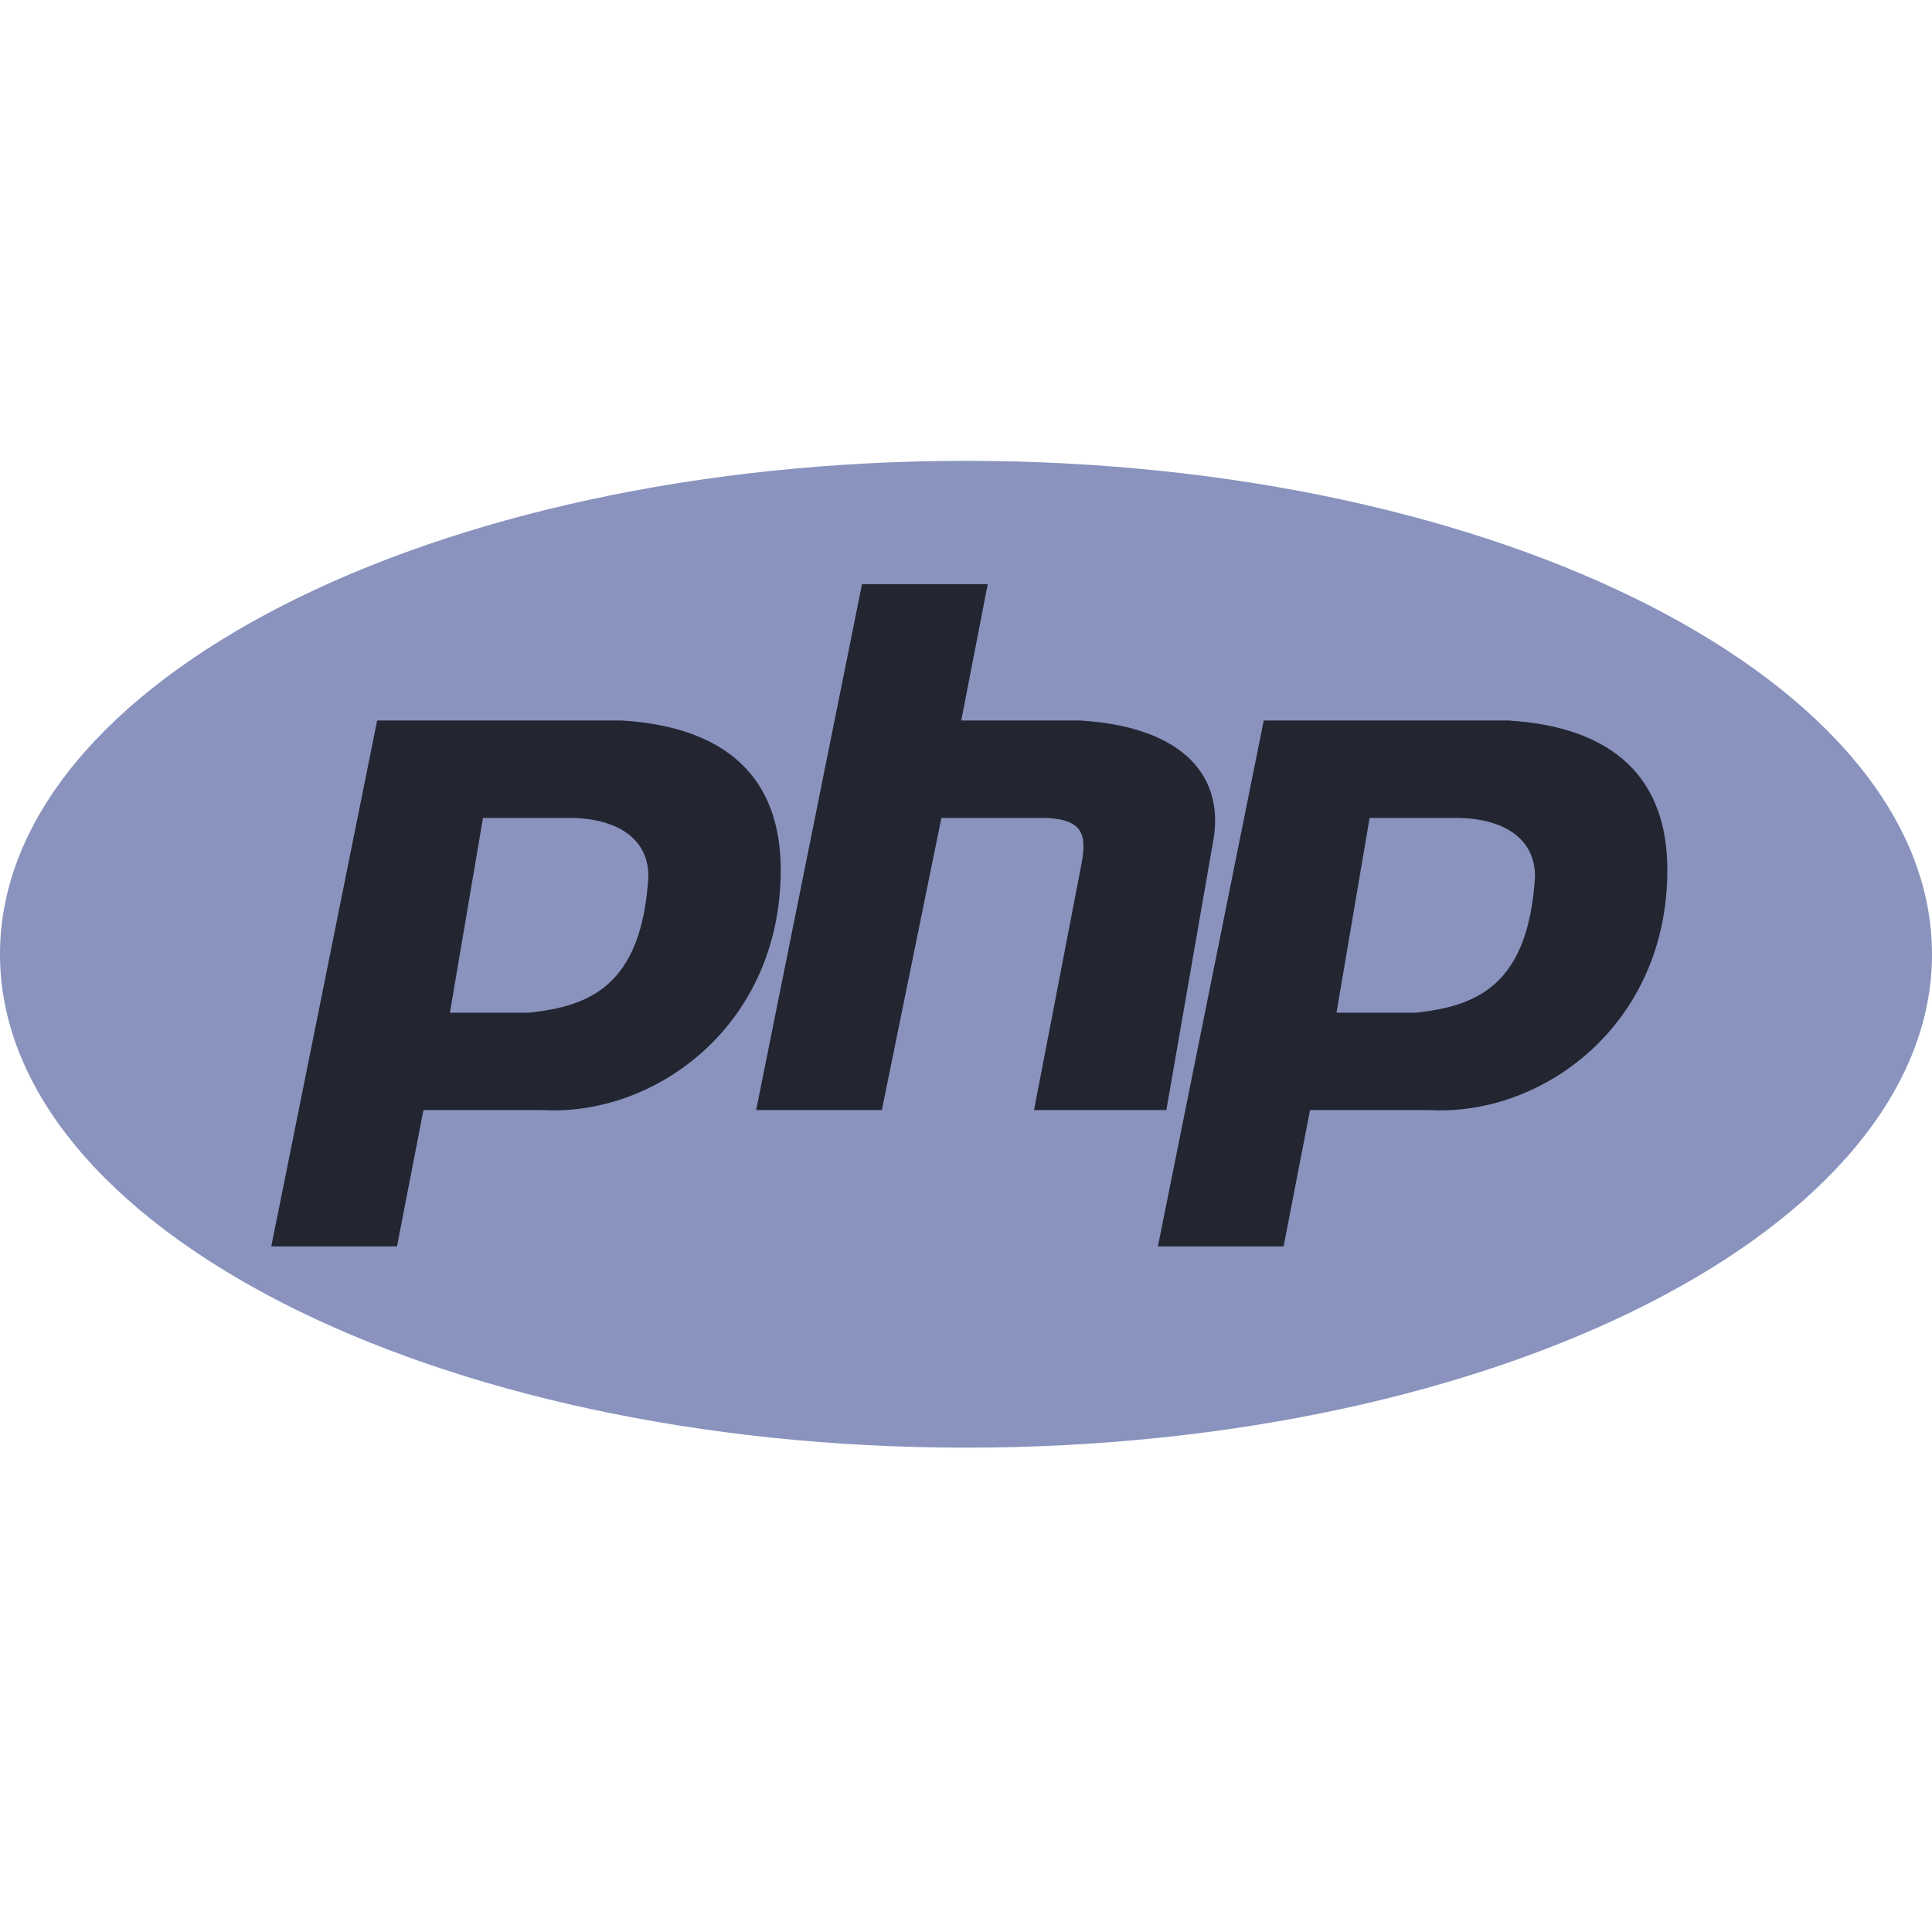
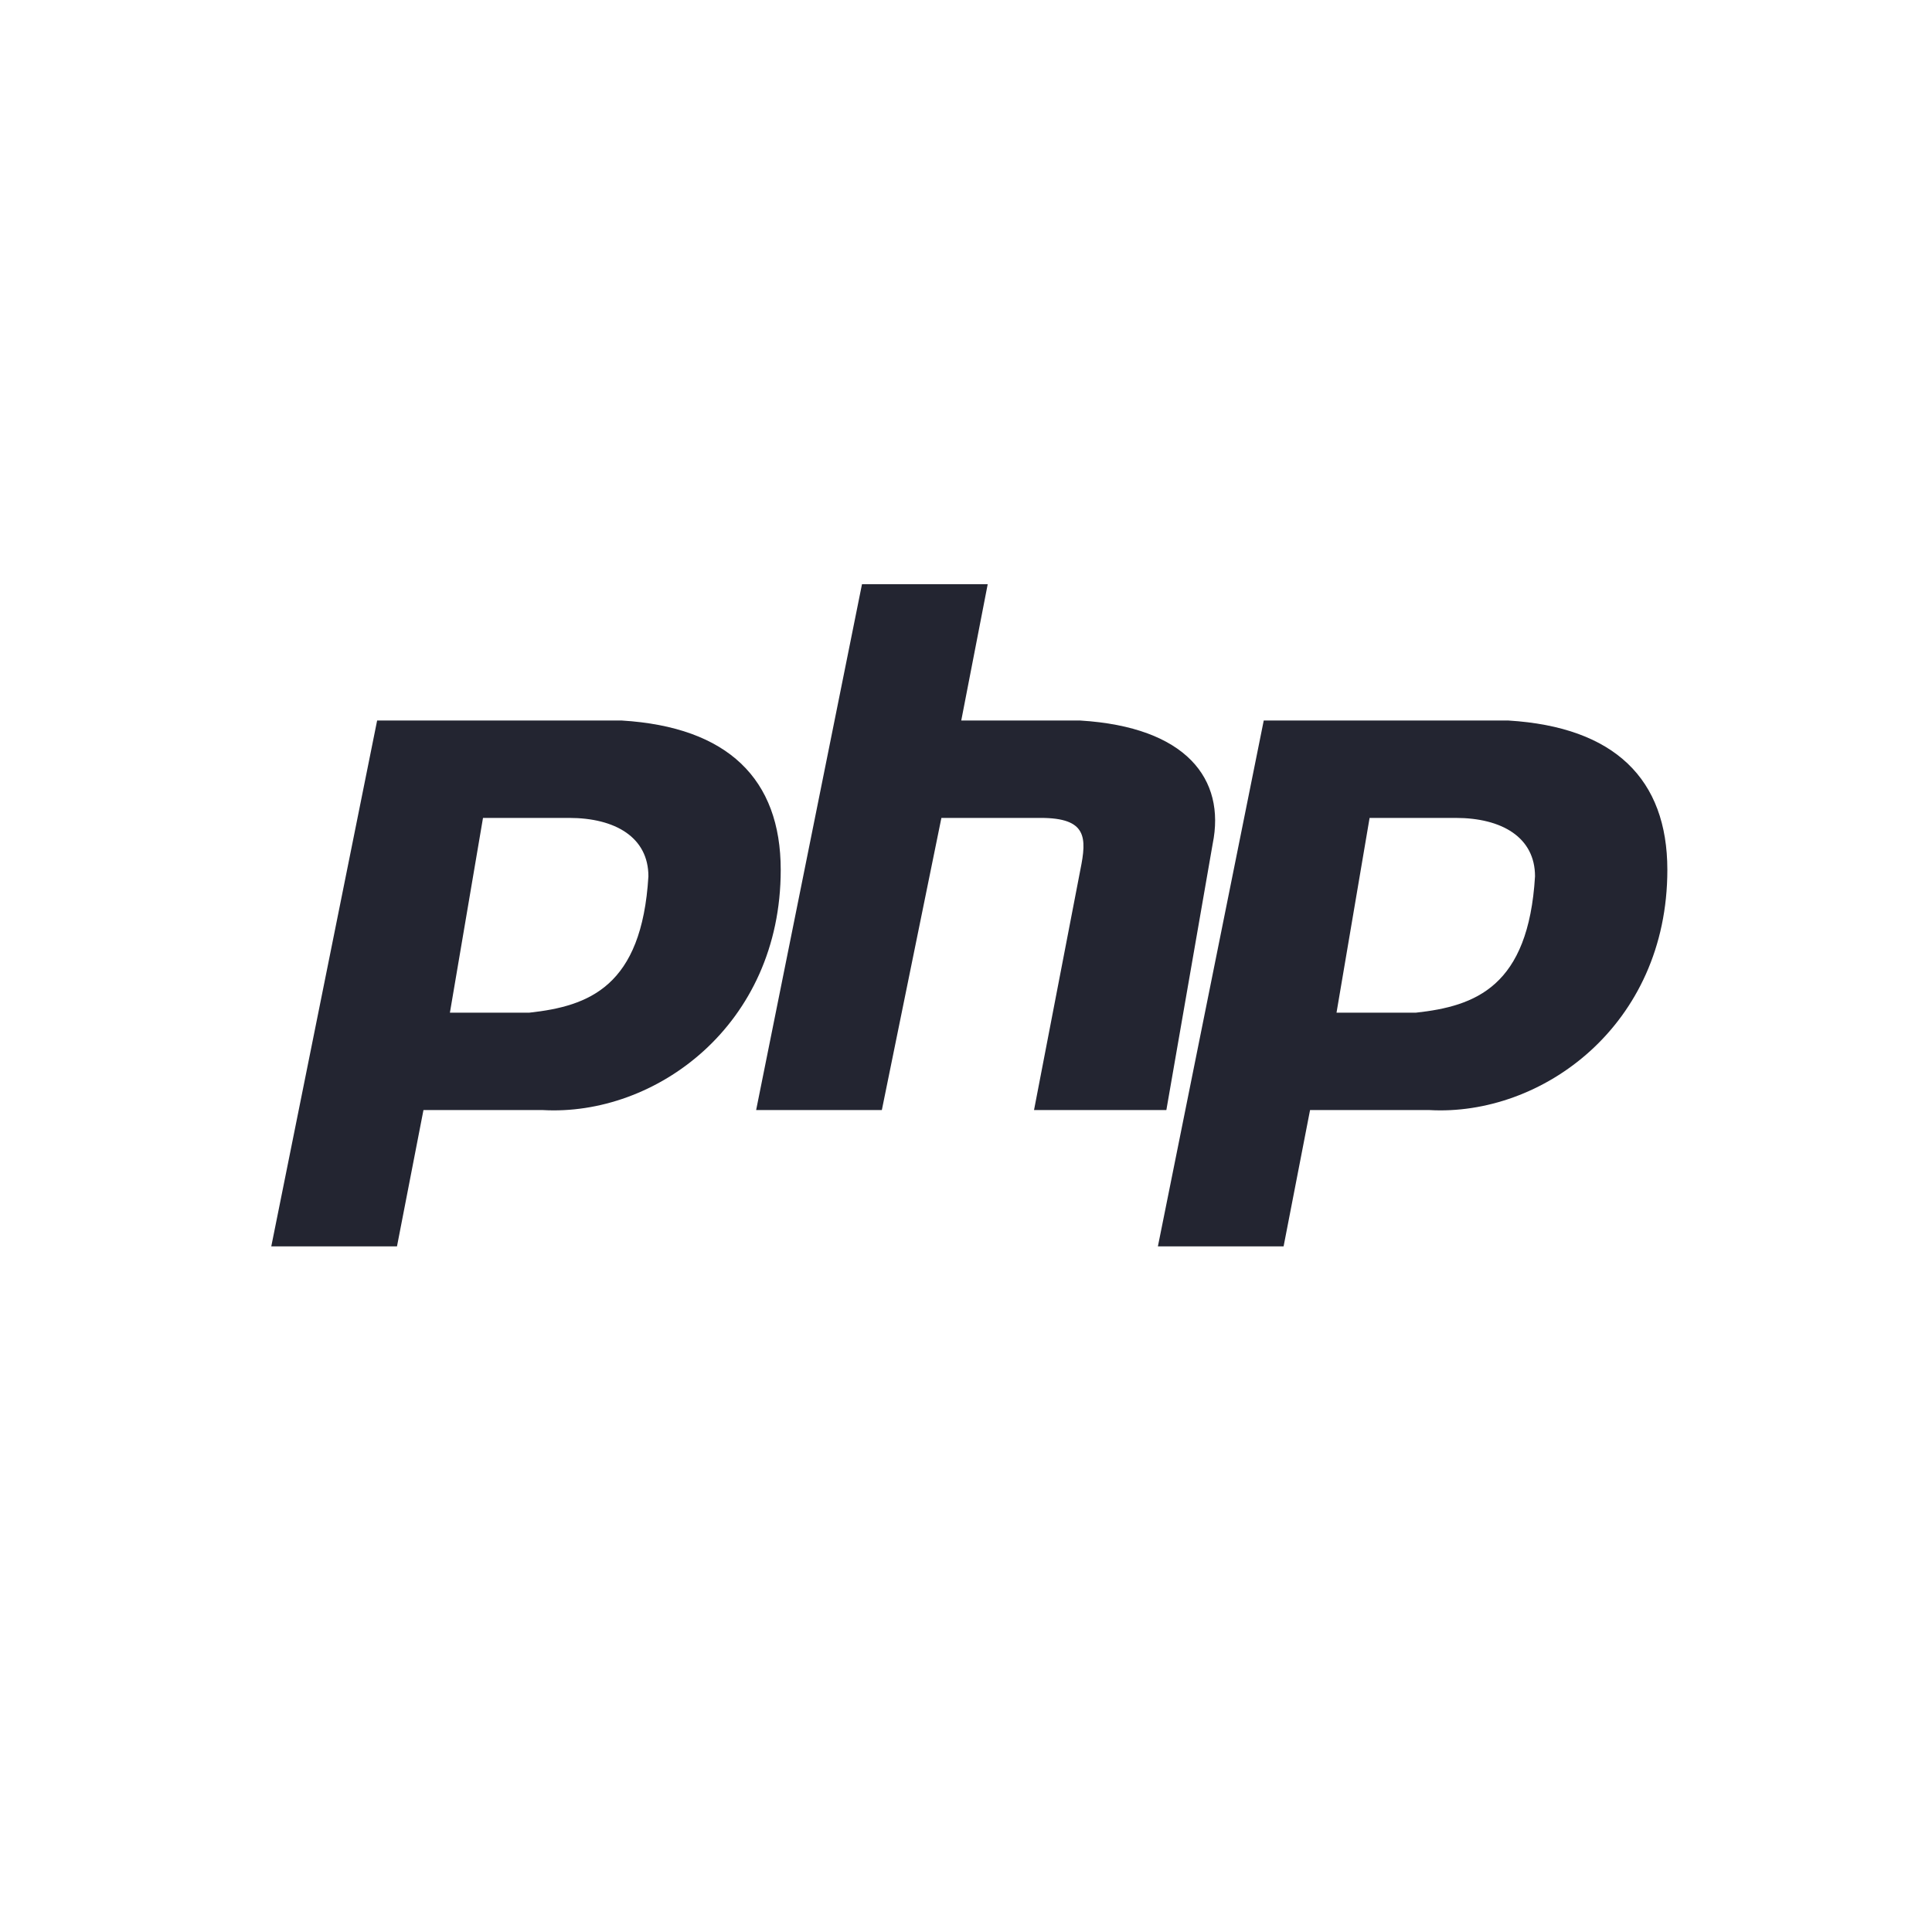
<svg xmlns="http://www.w3.org/2000/svg" width="109" height="109" viewBox="0 0 109 109" fill="none">
-   <path d="M54.5 81.674C84.6 81.674 109 69.21 109 53.837C109 38.463 84.6 26 54.5 26C24.401 26 0 38.463 0 53.837C0 69.21 24.401 81.674 54.5 81.674Z" fill="#8993BE" />
  <path fill-rule="evenodd" clip-rule="evenodd" d="M15.305 70.319L21.277 40.651H35.089C41.061 41.017 44.047 43.947 44.047 49.075C44.047 57.866 36.955 62.994 30.609 62.627H23.891L22.397 70.319H15.305ZM25.383 57.133L27.25 46.145H32.103C34.716 46.145 36.582 47.244 36.582 49.441C36.209 55.668 33.222 56.767 29.863 57.133H25.384H25.383ZM42.66 62.627L48.632 32.959H55.725L54.232 40.651H60.951C66.923 41.017 69.163 43.947 68.417 47.61L65.804 62.627H58.338L60.951 49.075C61.324 47.244 61.324 46.145 58.711 46.145H53.112L49.752 62.627H42.66V62.627ZM65.326 70.319L71.298 40.651H85.109C91.082 41.017 94.069 43.947 94.069 49.075C94.069 57.866 86.976 62.994 80.63 62.627H73.911L72.418 70.319H65.326V70.319ZM75.404 57.133L77.27 46.145H82.123C84.736 46.145 86.603 47.244 86.603 49.441C86.23 55.668 83.243 56.767 79.884 57.133H75.404H75.404Z" fill="#232531" />
</svg>